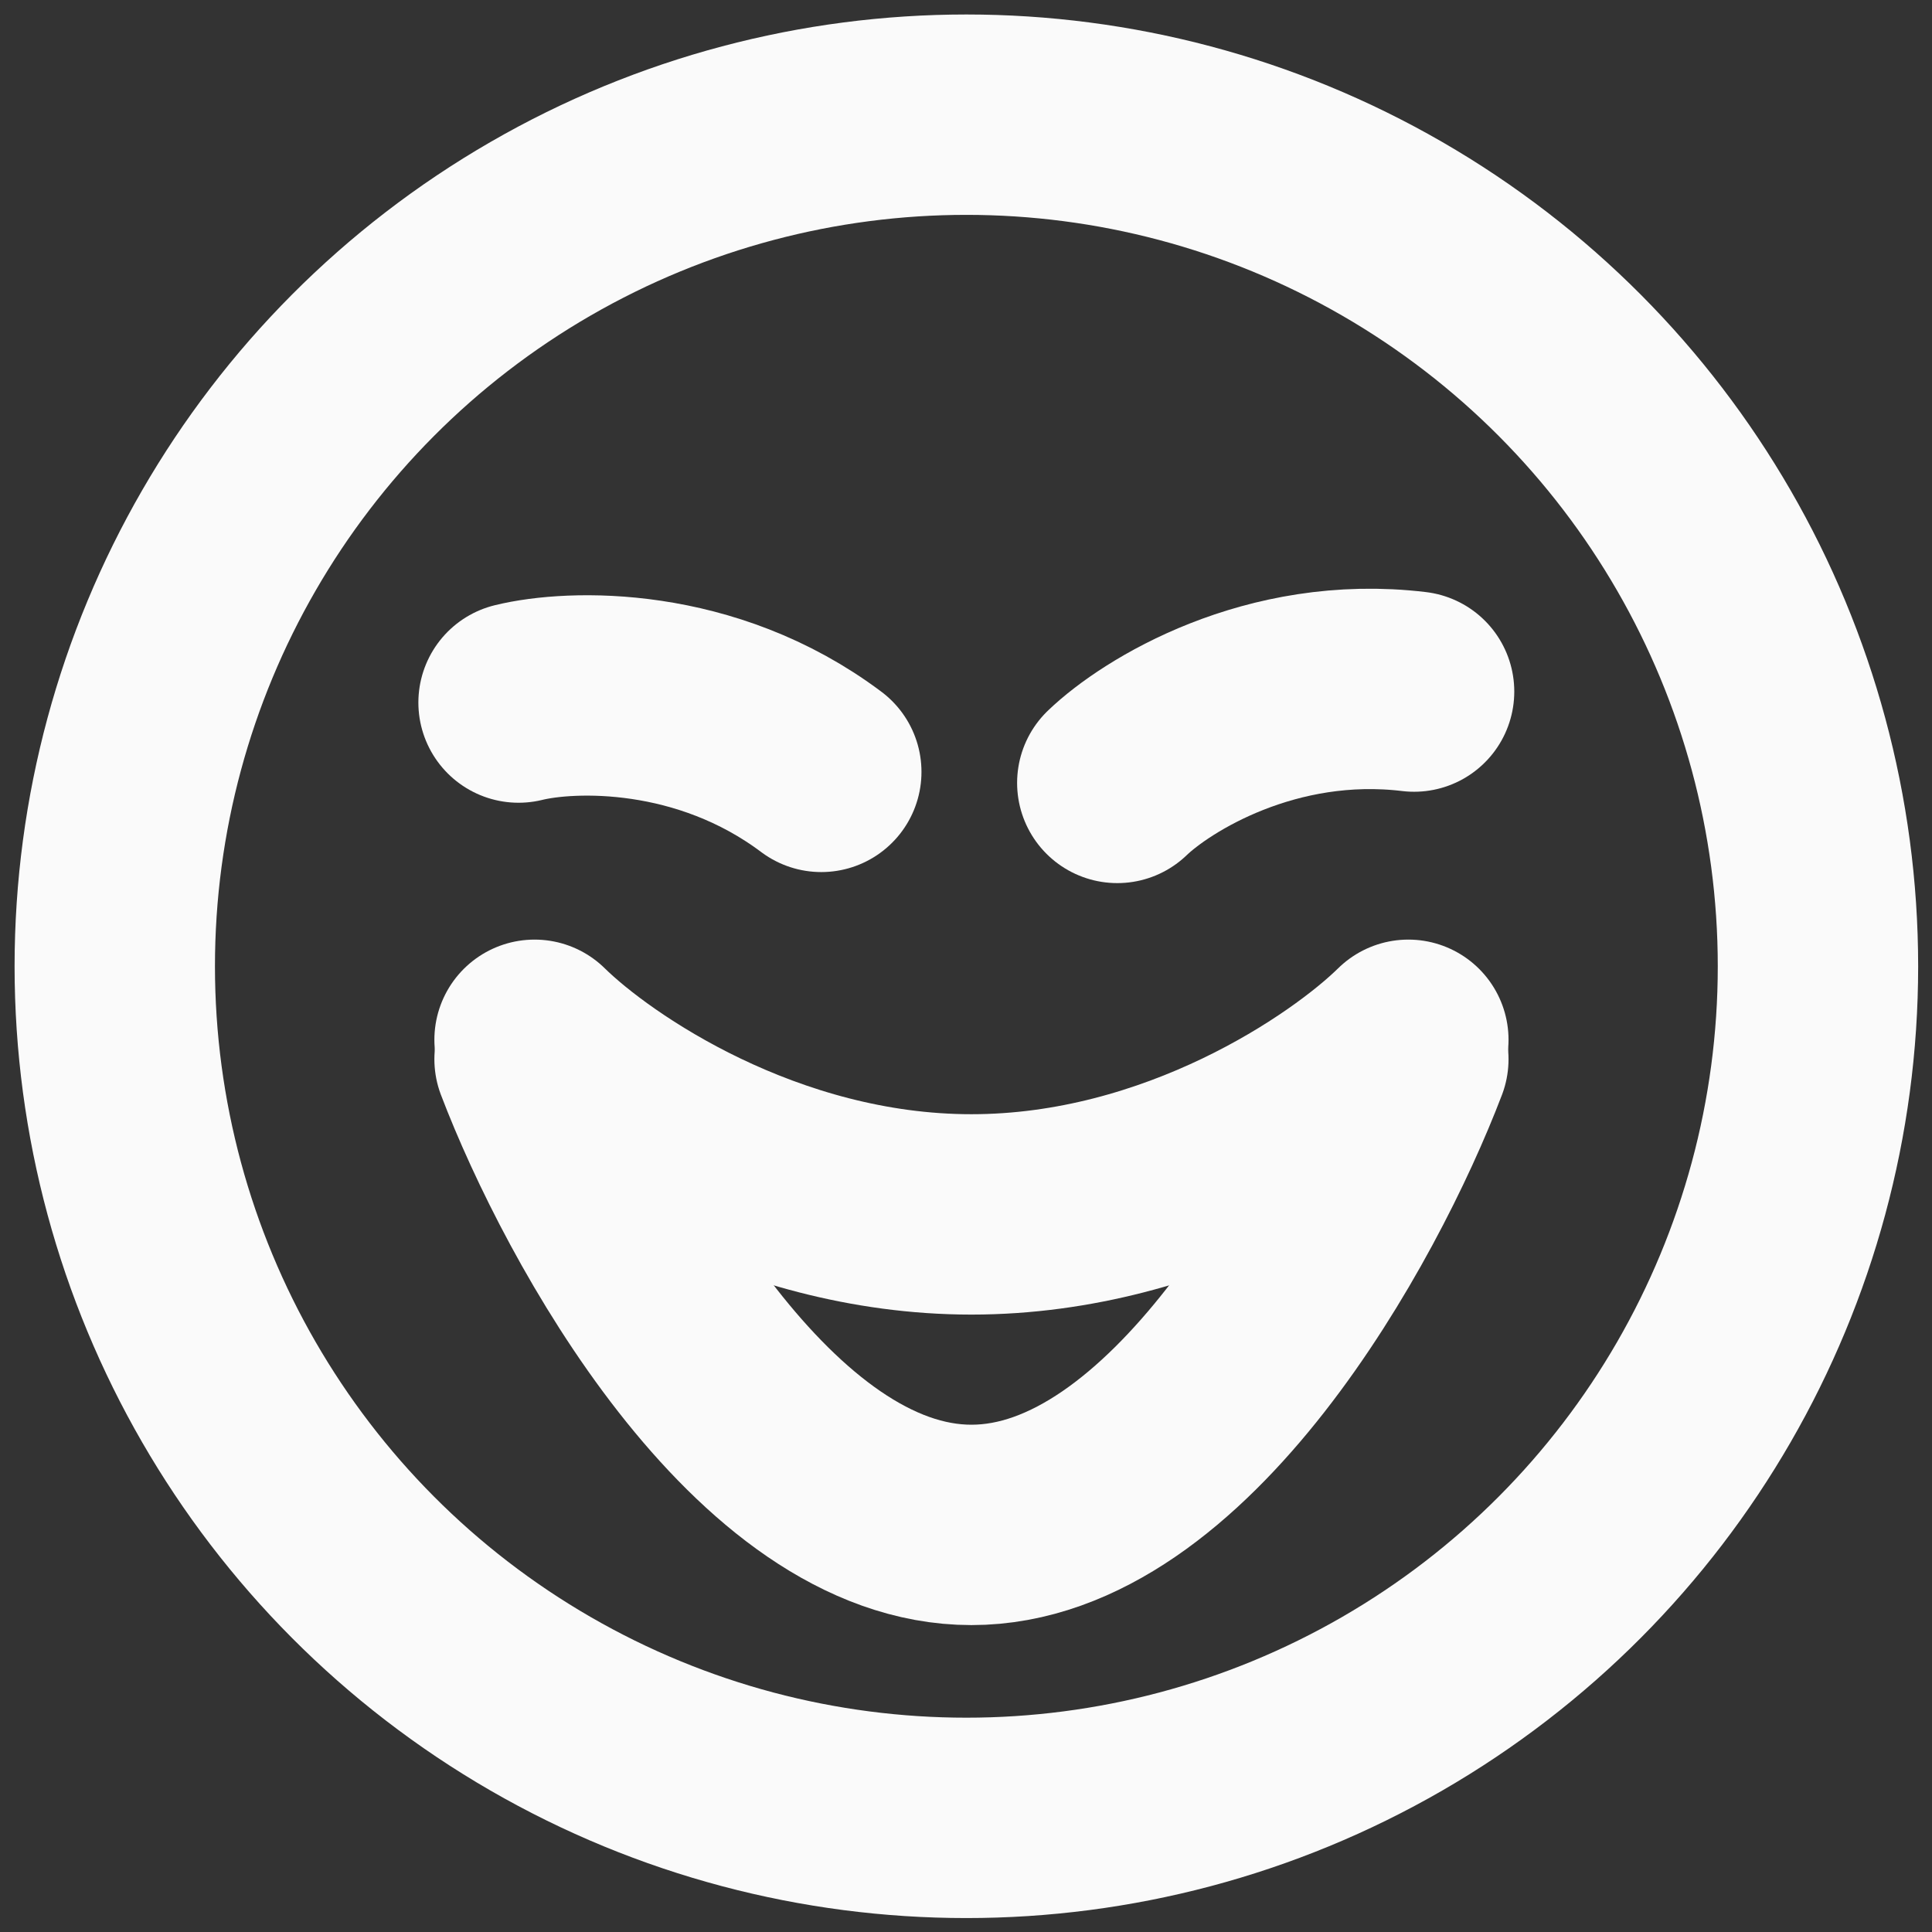
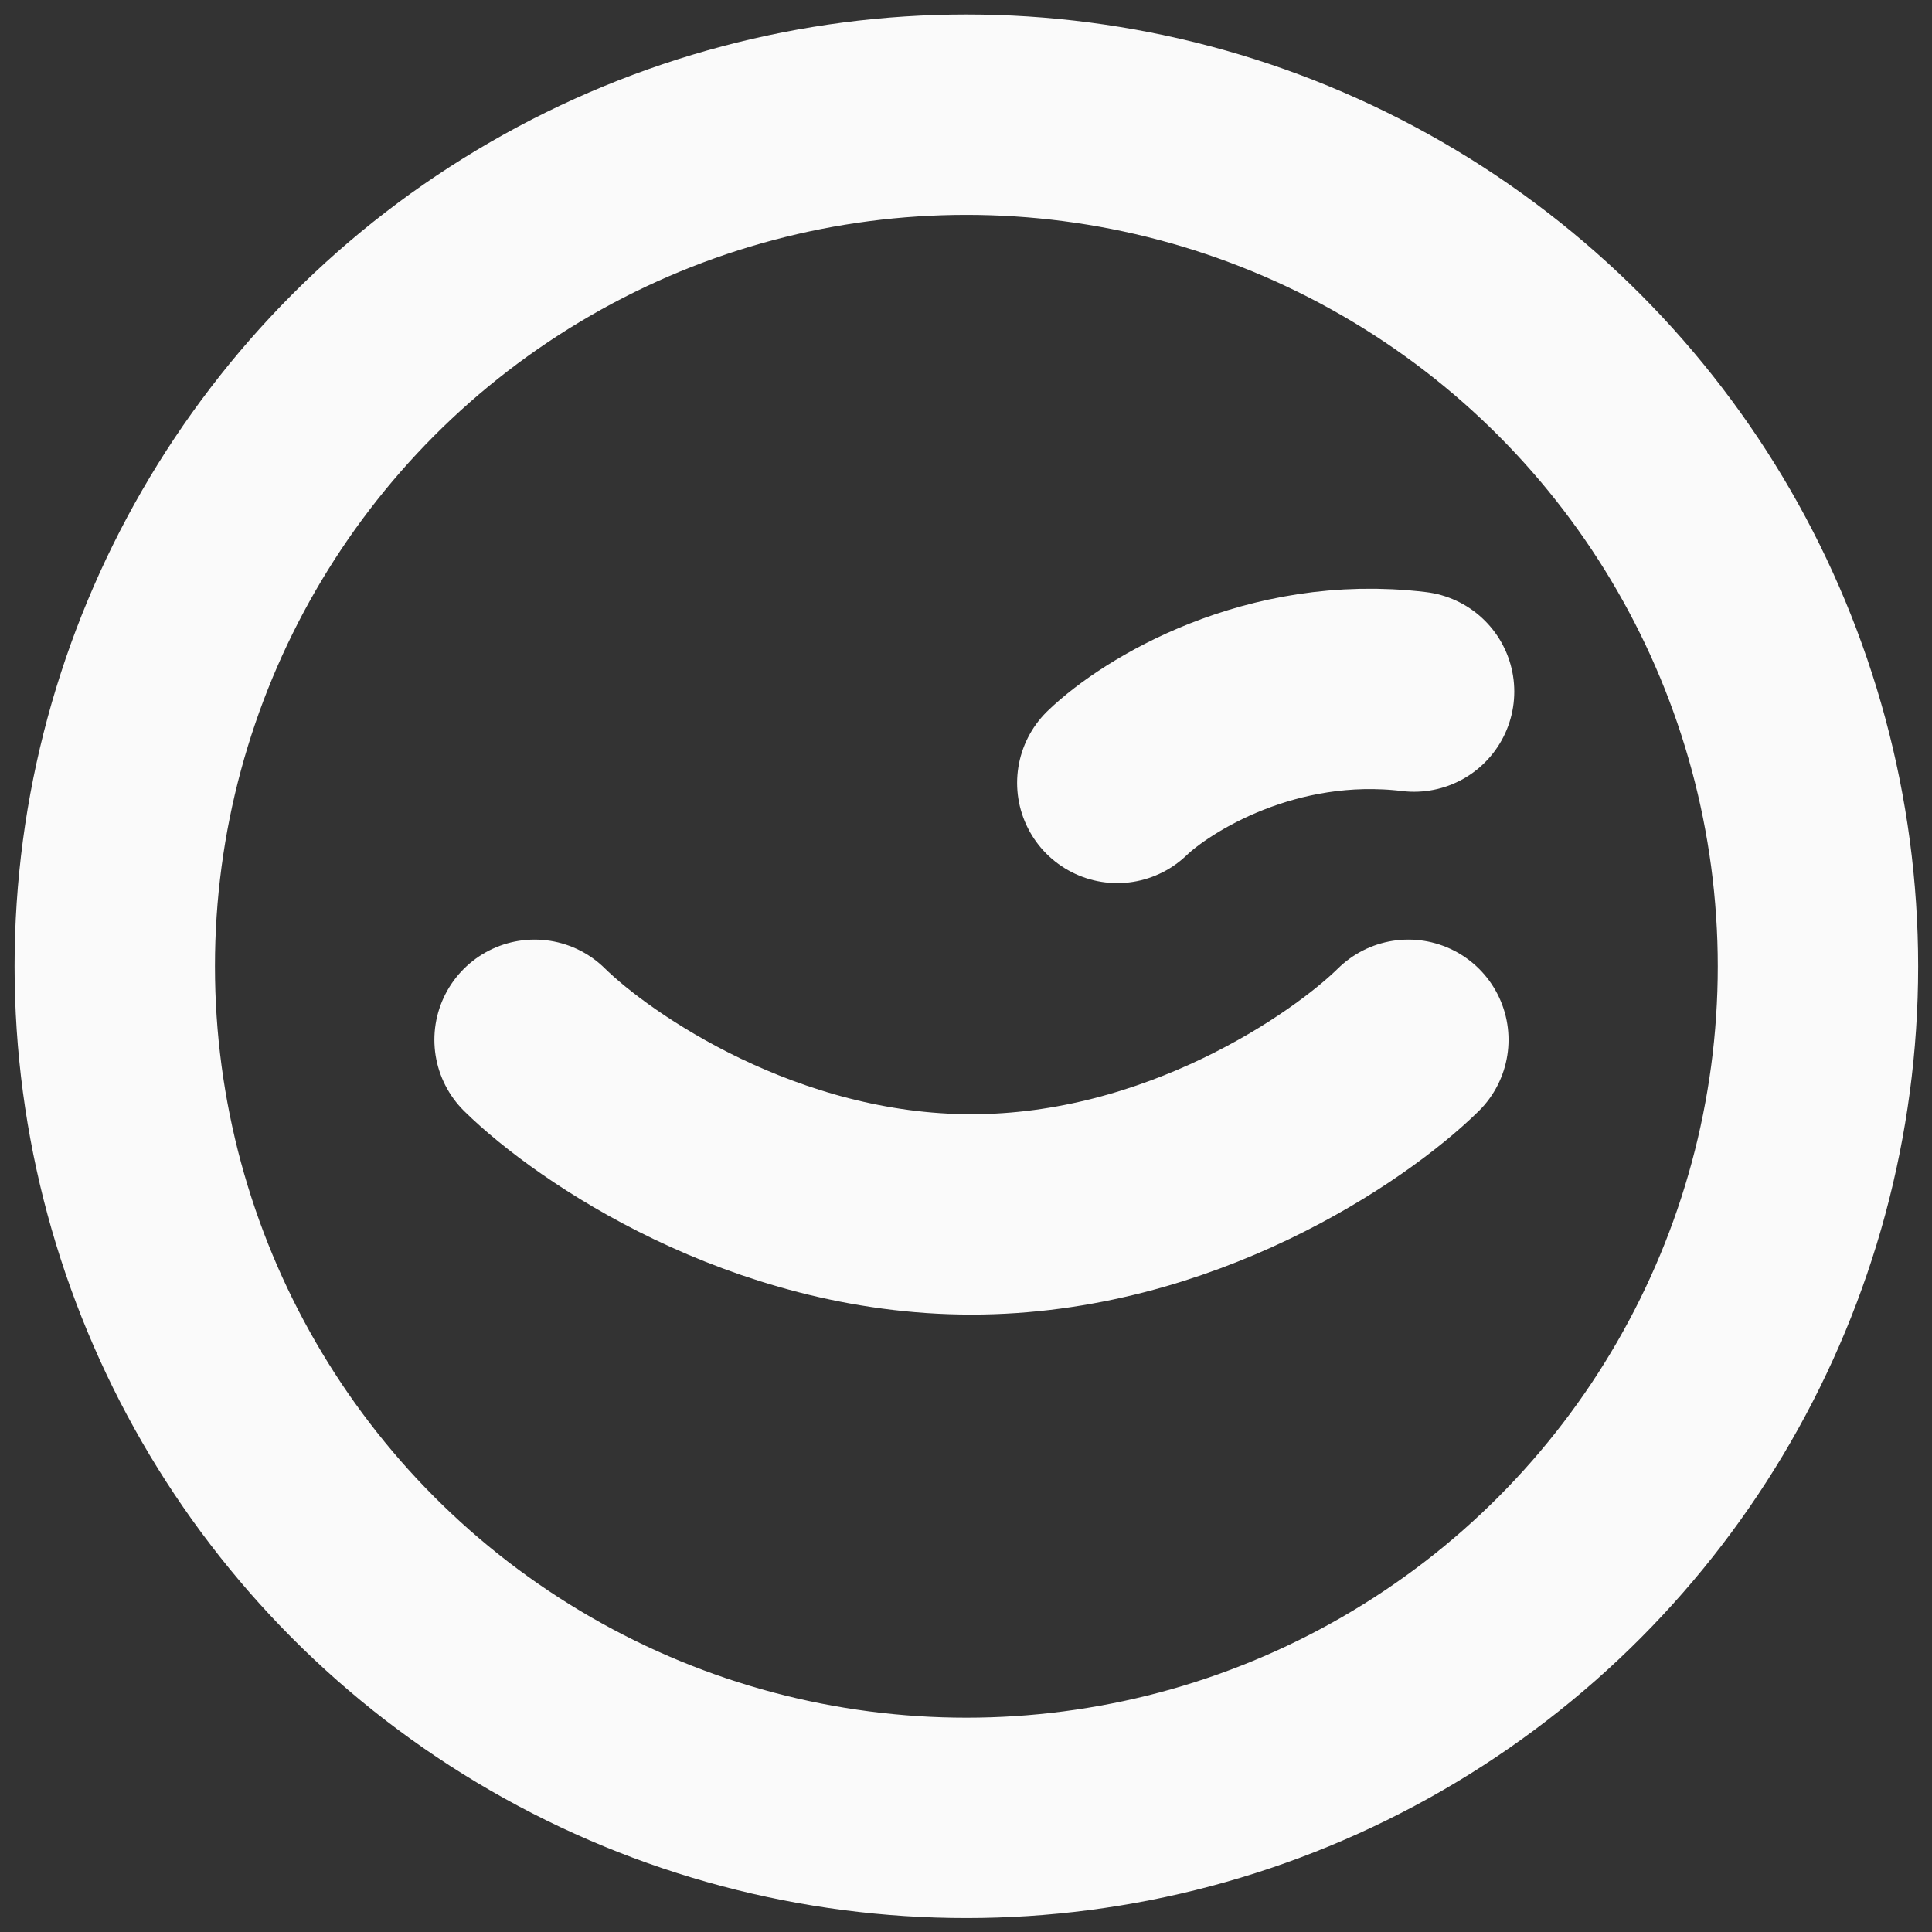
<svg xmlns="http://www.w3.org/2000/svg" width="42" height="42" viewBox="0 0 42 42" fill="none">
  <rect x="0" y="0" width="42" height="42" fill="#333333" stroke="none" />
  <circle cx="21.008" cy="21.006" r="18.513" stroke="#FAFAFA" stroke-width="4.356" />
-   <path d="M11.273 15.273C12.421 14.991 15.344 14.897 17.854 16.78" stroke="#FAFAFA" stroke-width="4.356" stroke-linecap="round" />
  <path d="M24.289 17.02C25.142 16.201 27.626 14.659 30.741 15.034" stroke="#FAFAFA" stroke-width="4.356" stroke-linecap="round" />
  <path d="M11.621 22.604C12.907 23.869 16.606 26.4 21.118 26.4C25.63 26.4 29.33 23.869 30.616 22.604" stroke="#FAFAFA" stroke-width="4.356" stroke-linecap="round" />
-   <path d="M11.621 23.026C12.907 26.401 16.606 33.15 21.118 33.15C25.63 33.15 29.33 26.401 30.616 23.026" stroke="#FAFAFA" stroke-width="4.356" stroke-linecap="round" />
</svg>